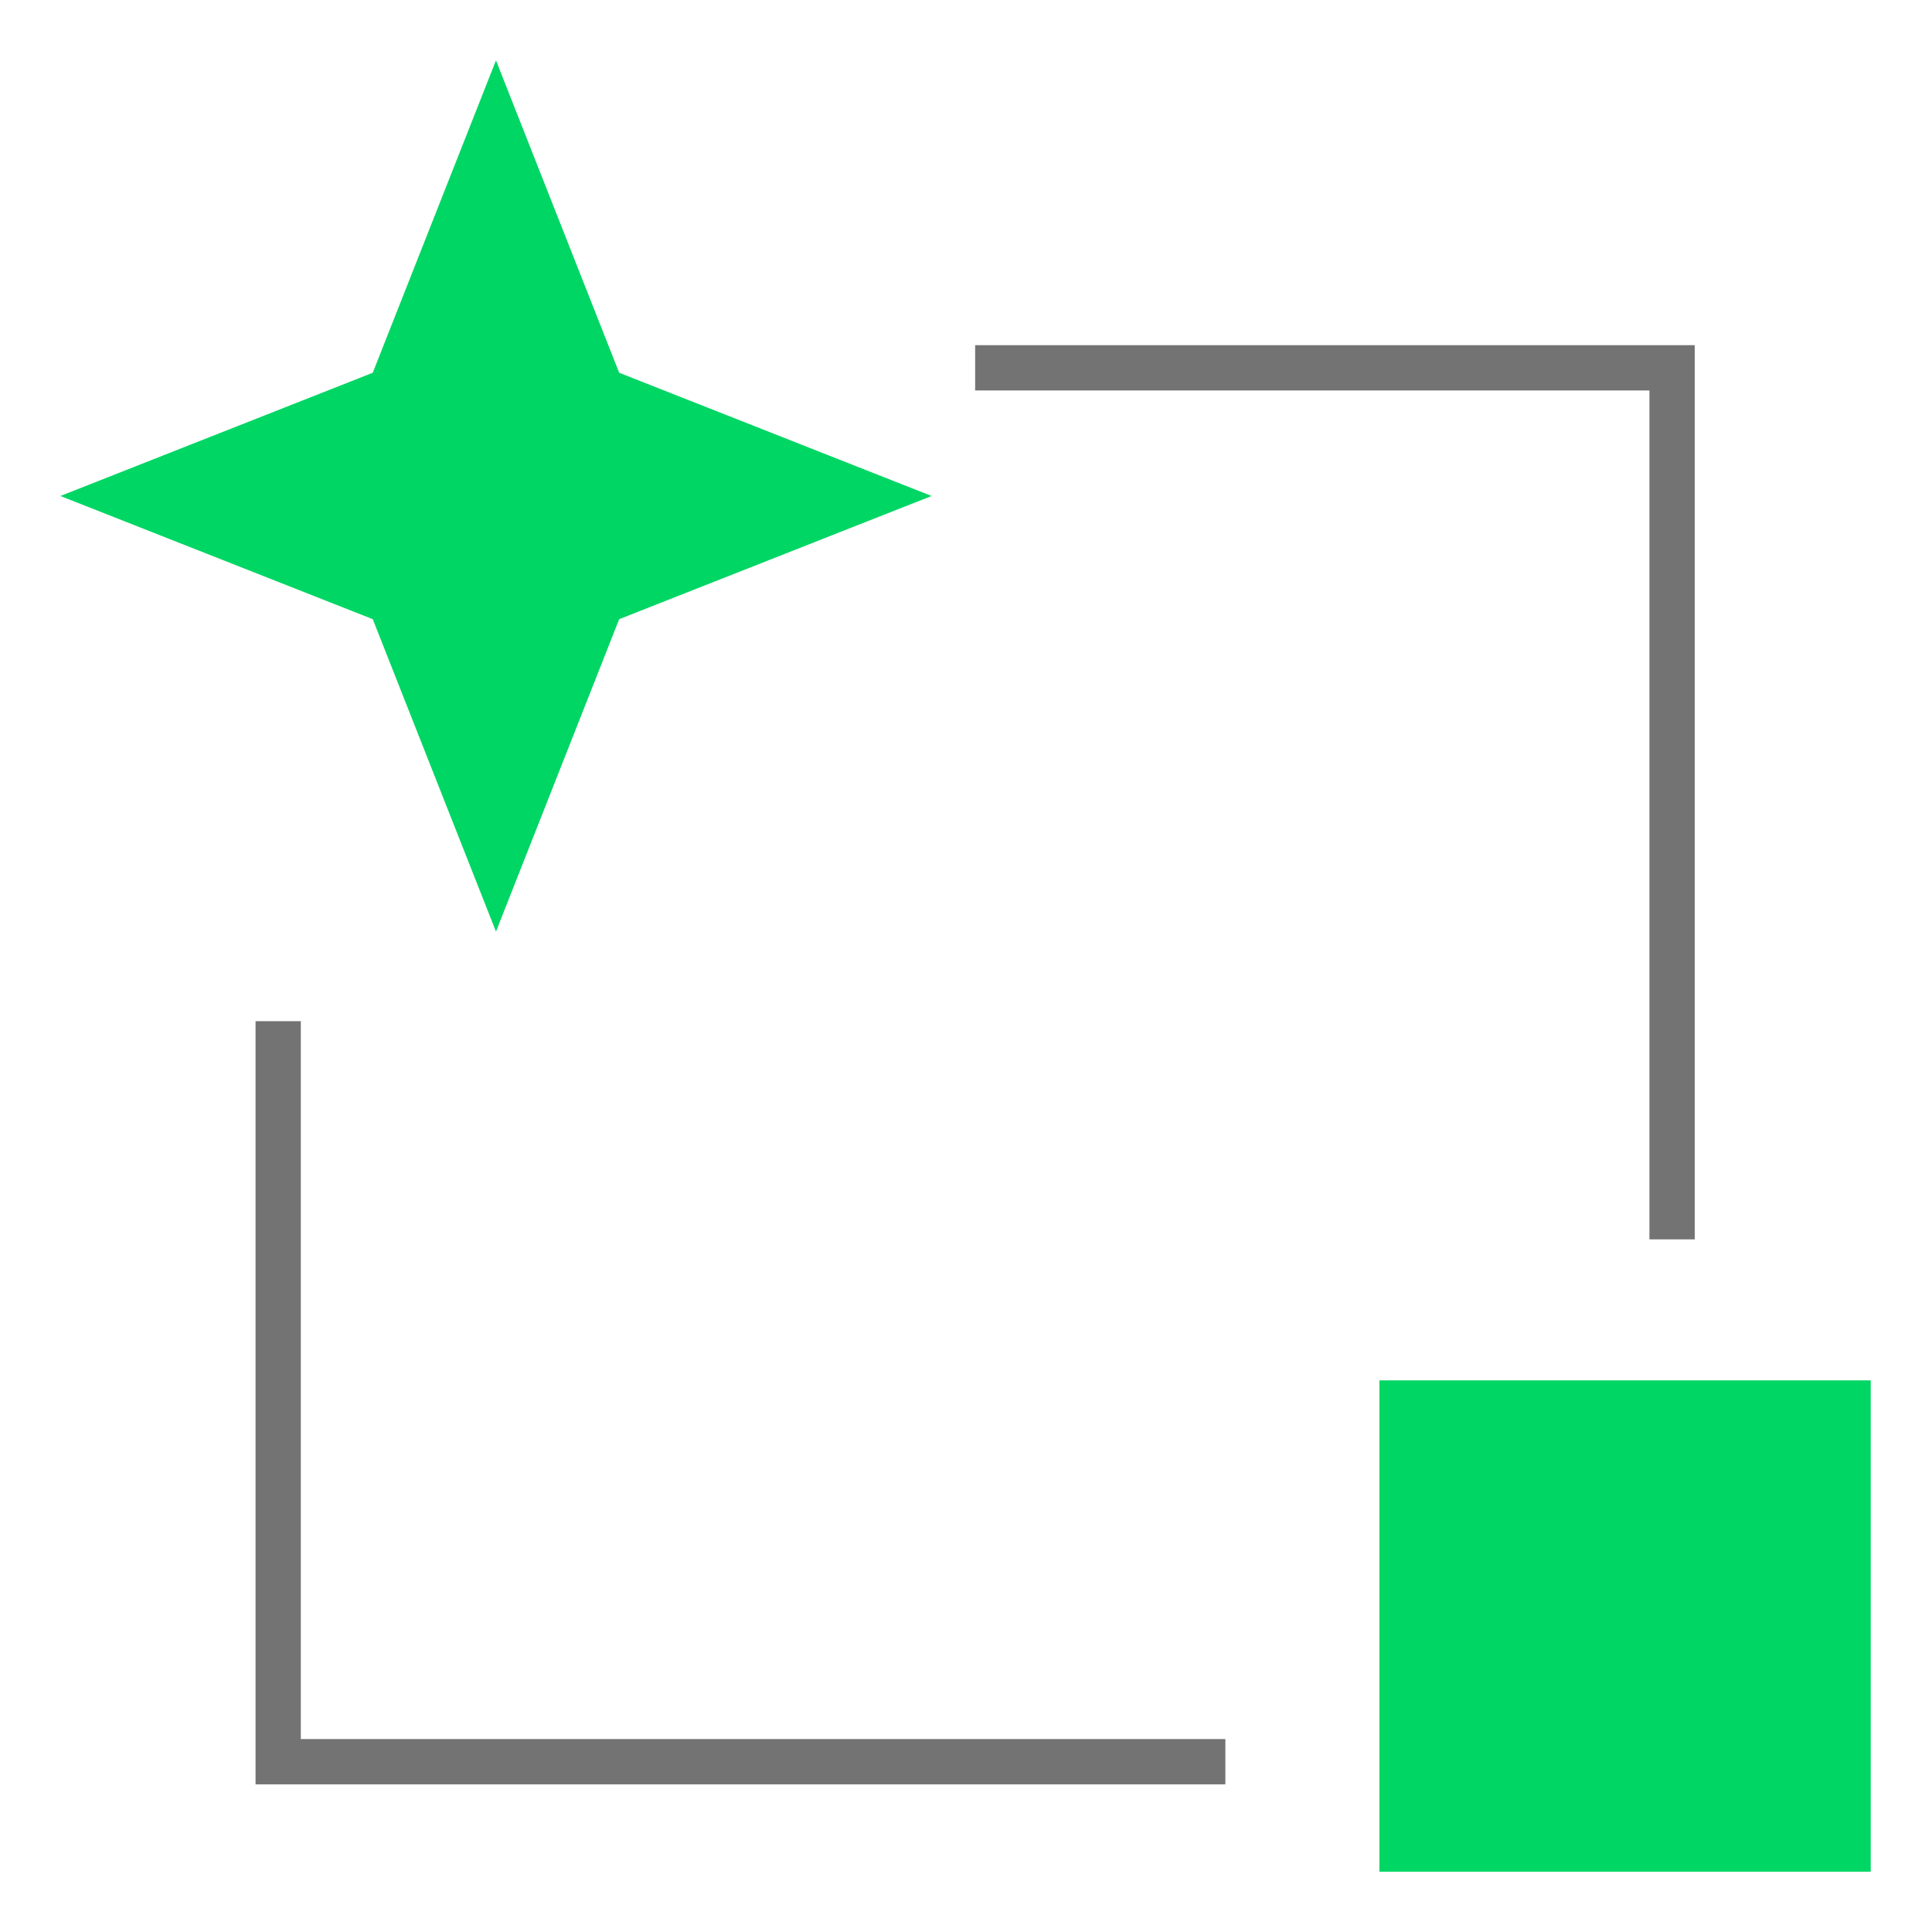
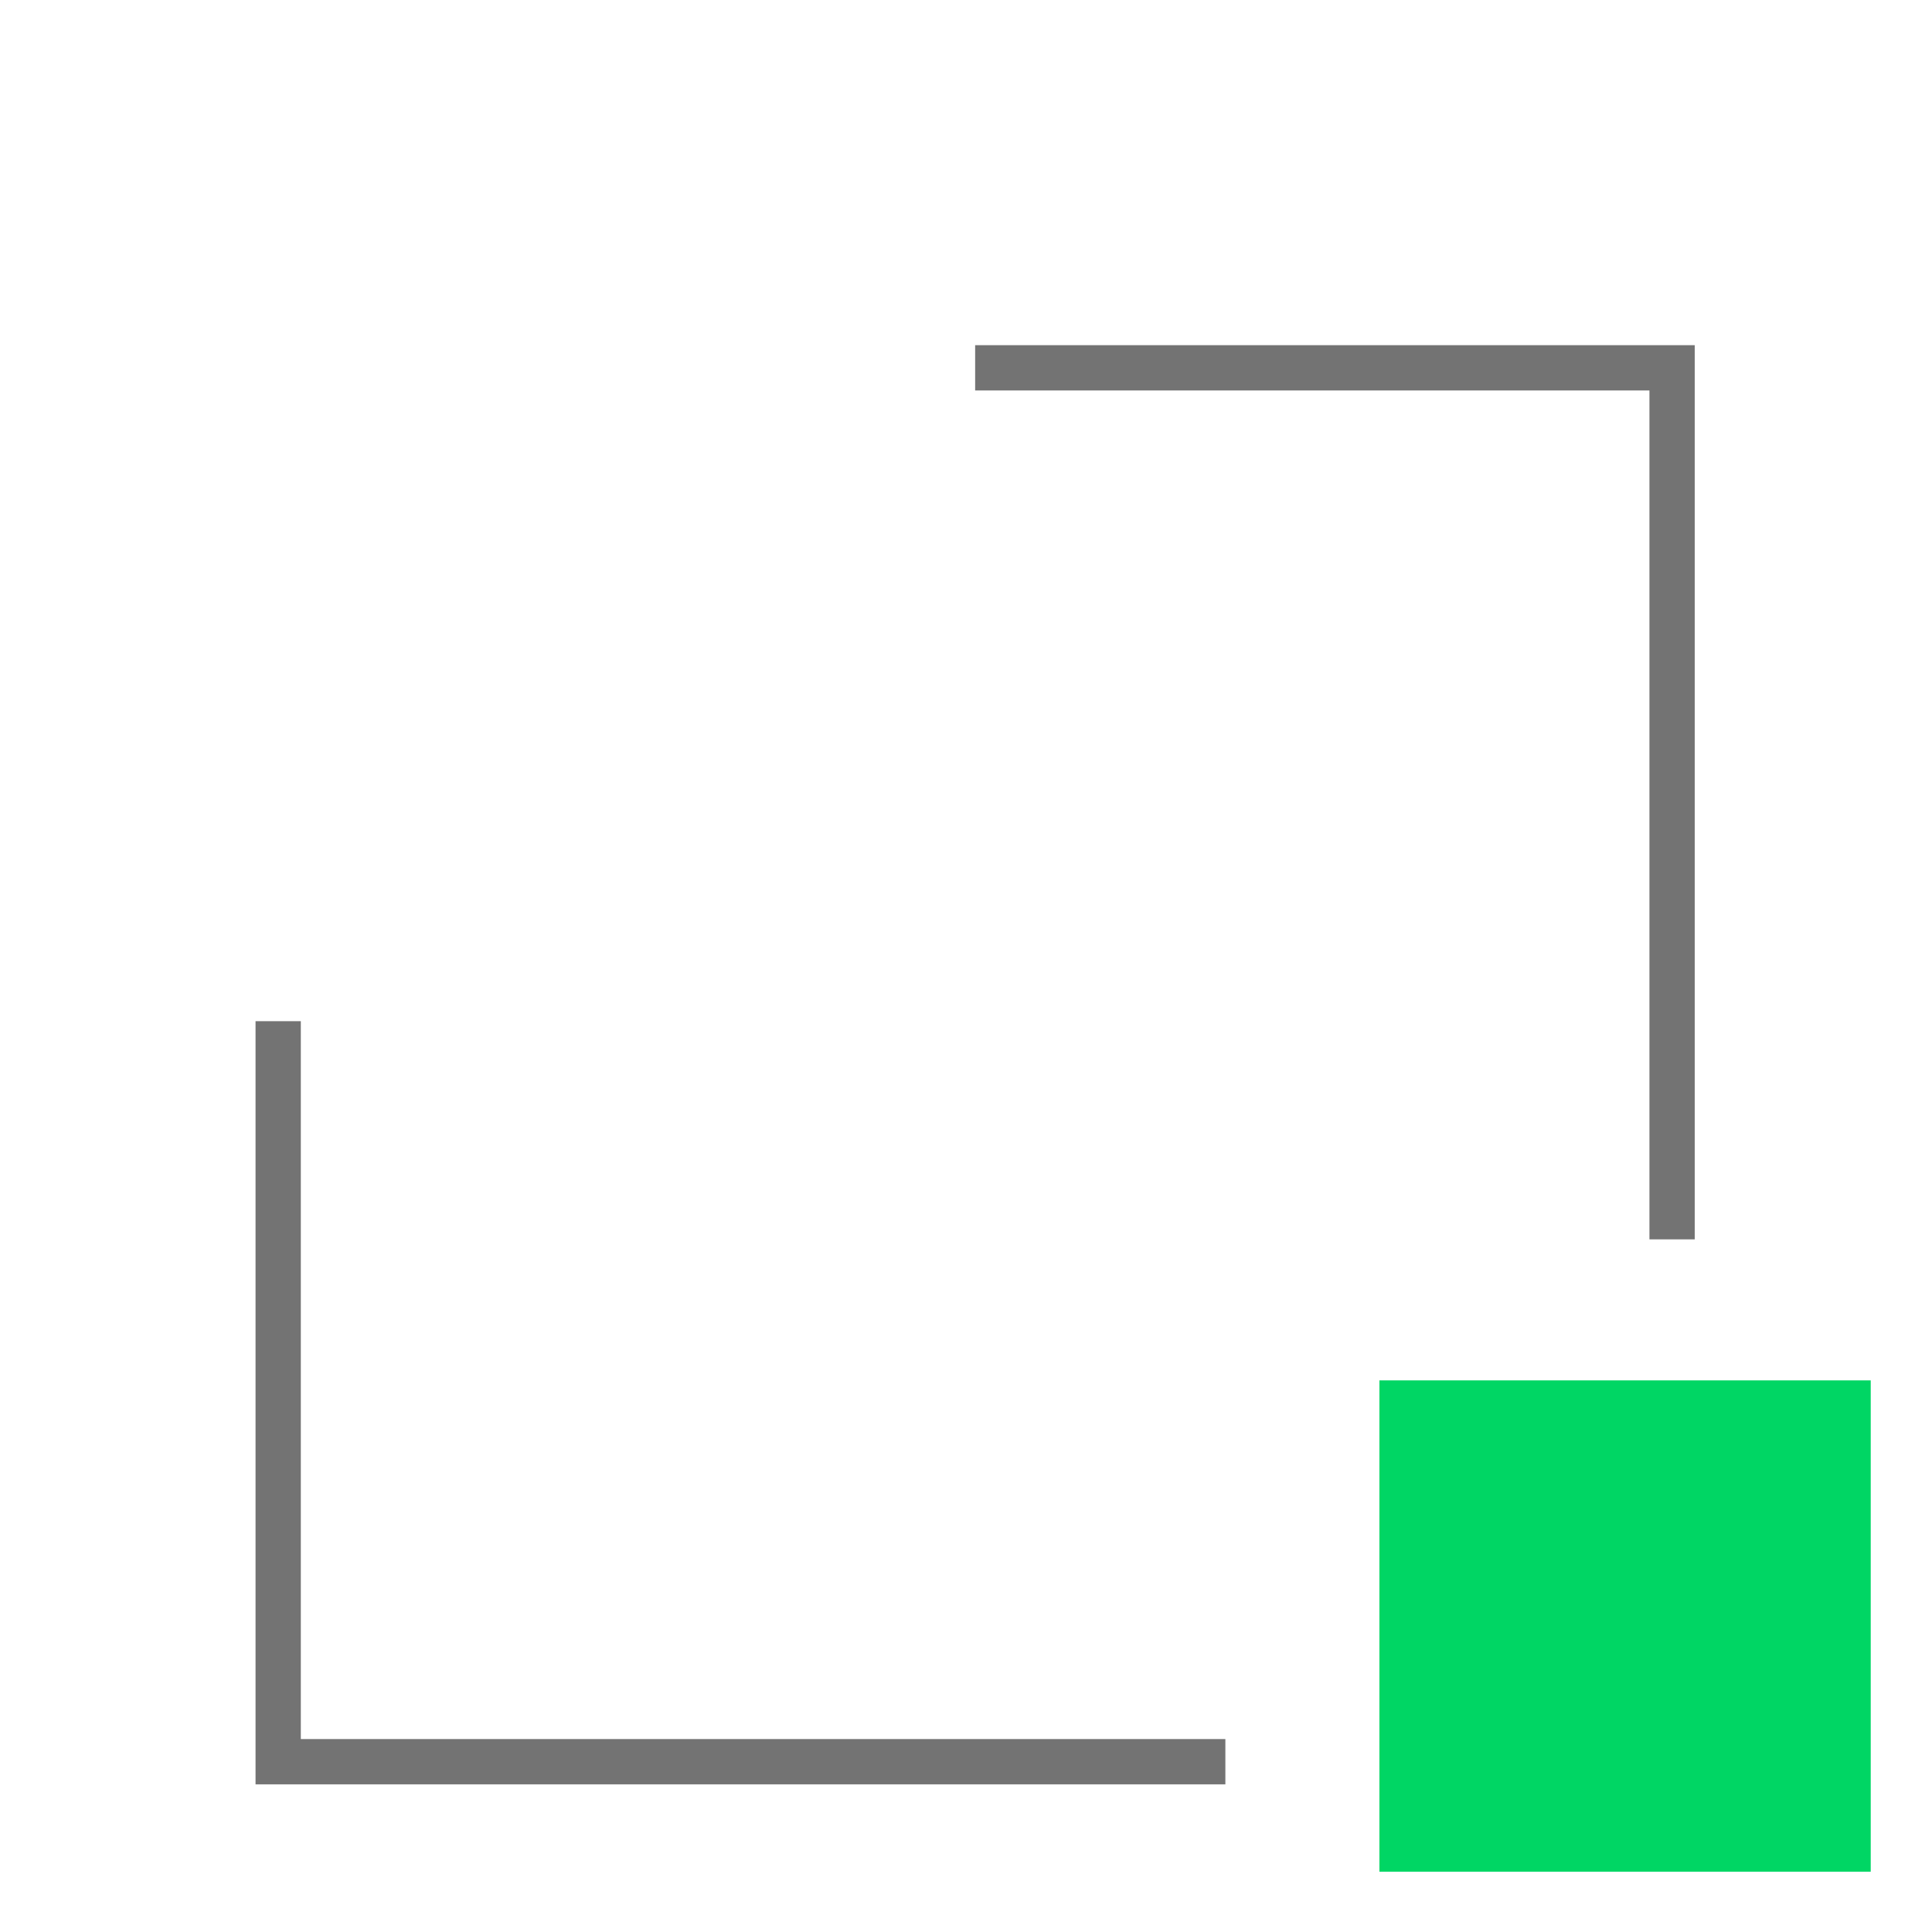
<svg xmlns="http://www.w3.org/2000/svg" width="64" height="64" viewBox="0 0 64 64" fill="none">
  <path d="M9.215 33.828V58.359C23.288 58.359 28.638 58.359 40.592 58.359M32.303 12.184H55.39V41.055" stroke="#737373" stroke-width="1.5" />
-   <path d="M16.43 2L20.511 12.348L30.86 16.43L20.511 20.511L16.43 30.86L12.348 20.511L2 16.43L12.348 12.348L16.43 2Z" fill="#00D664" />
  <rect x="45.695" y="45.727" width="16.275" height="16.275" fill="#00D664" />
</svg>